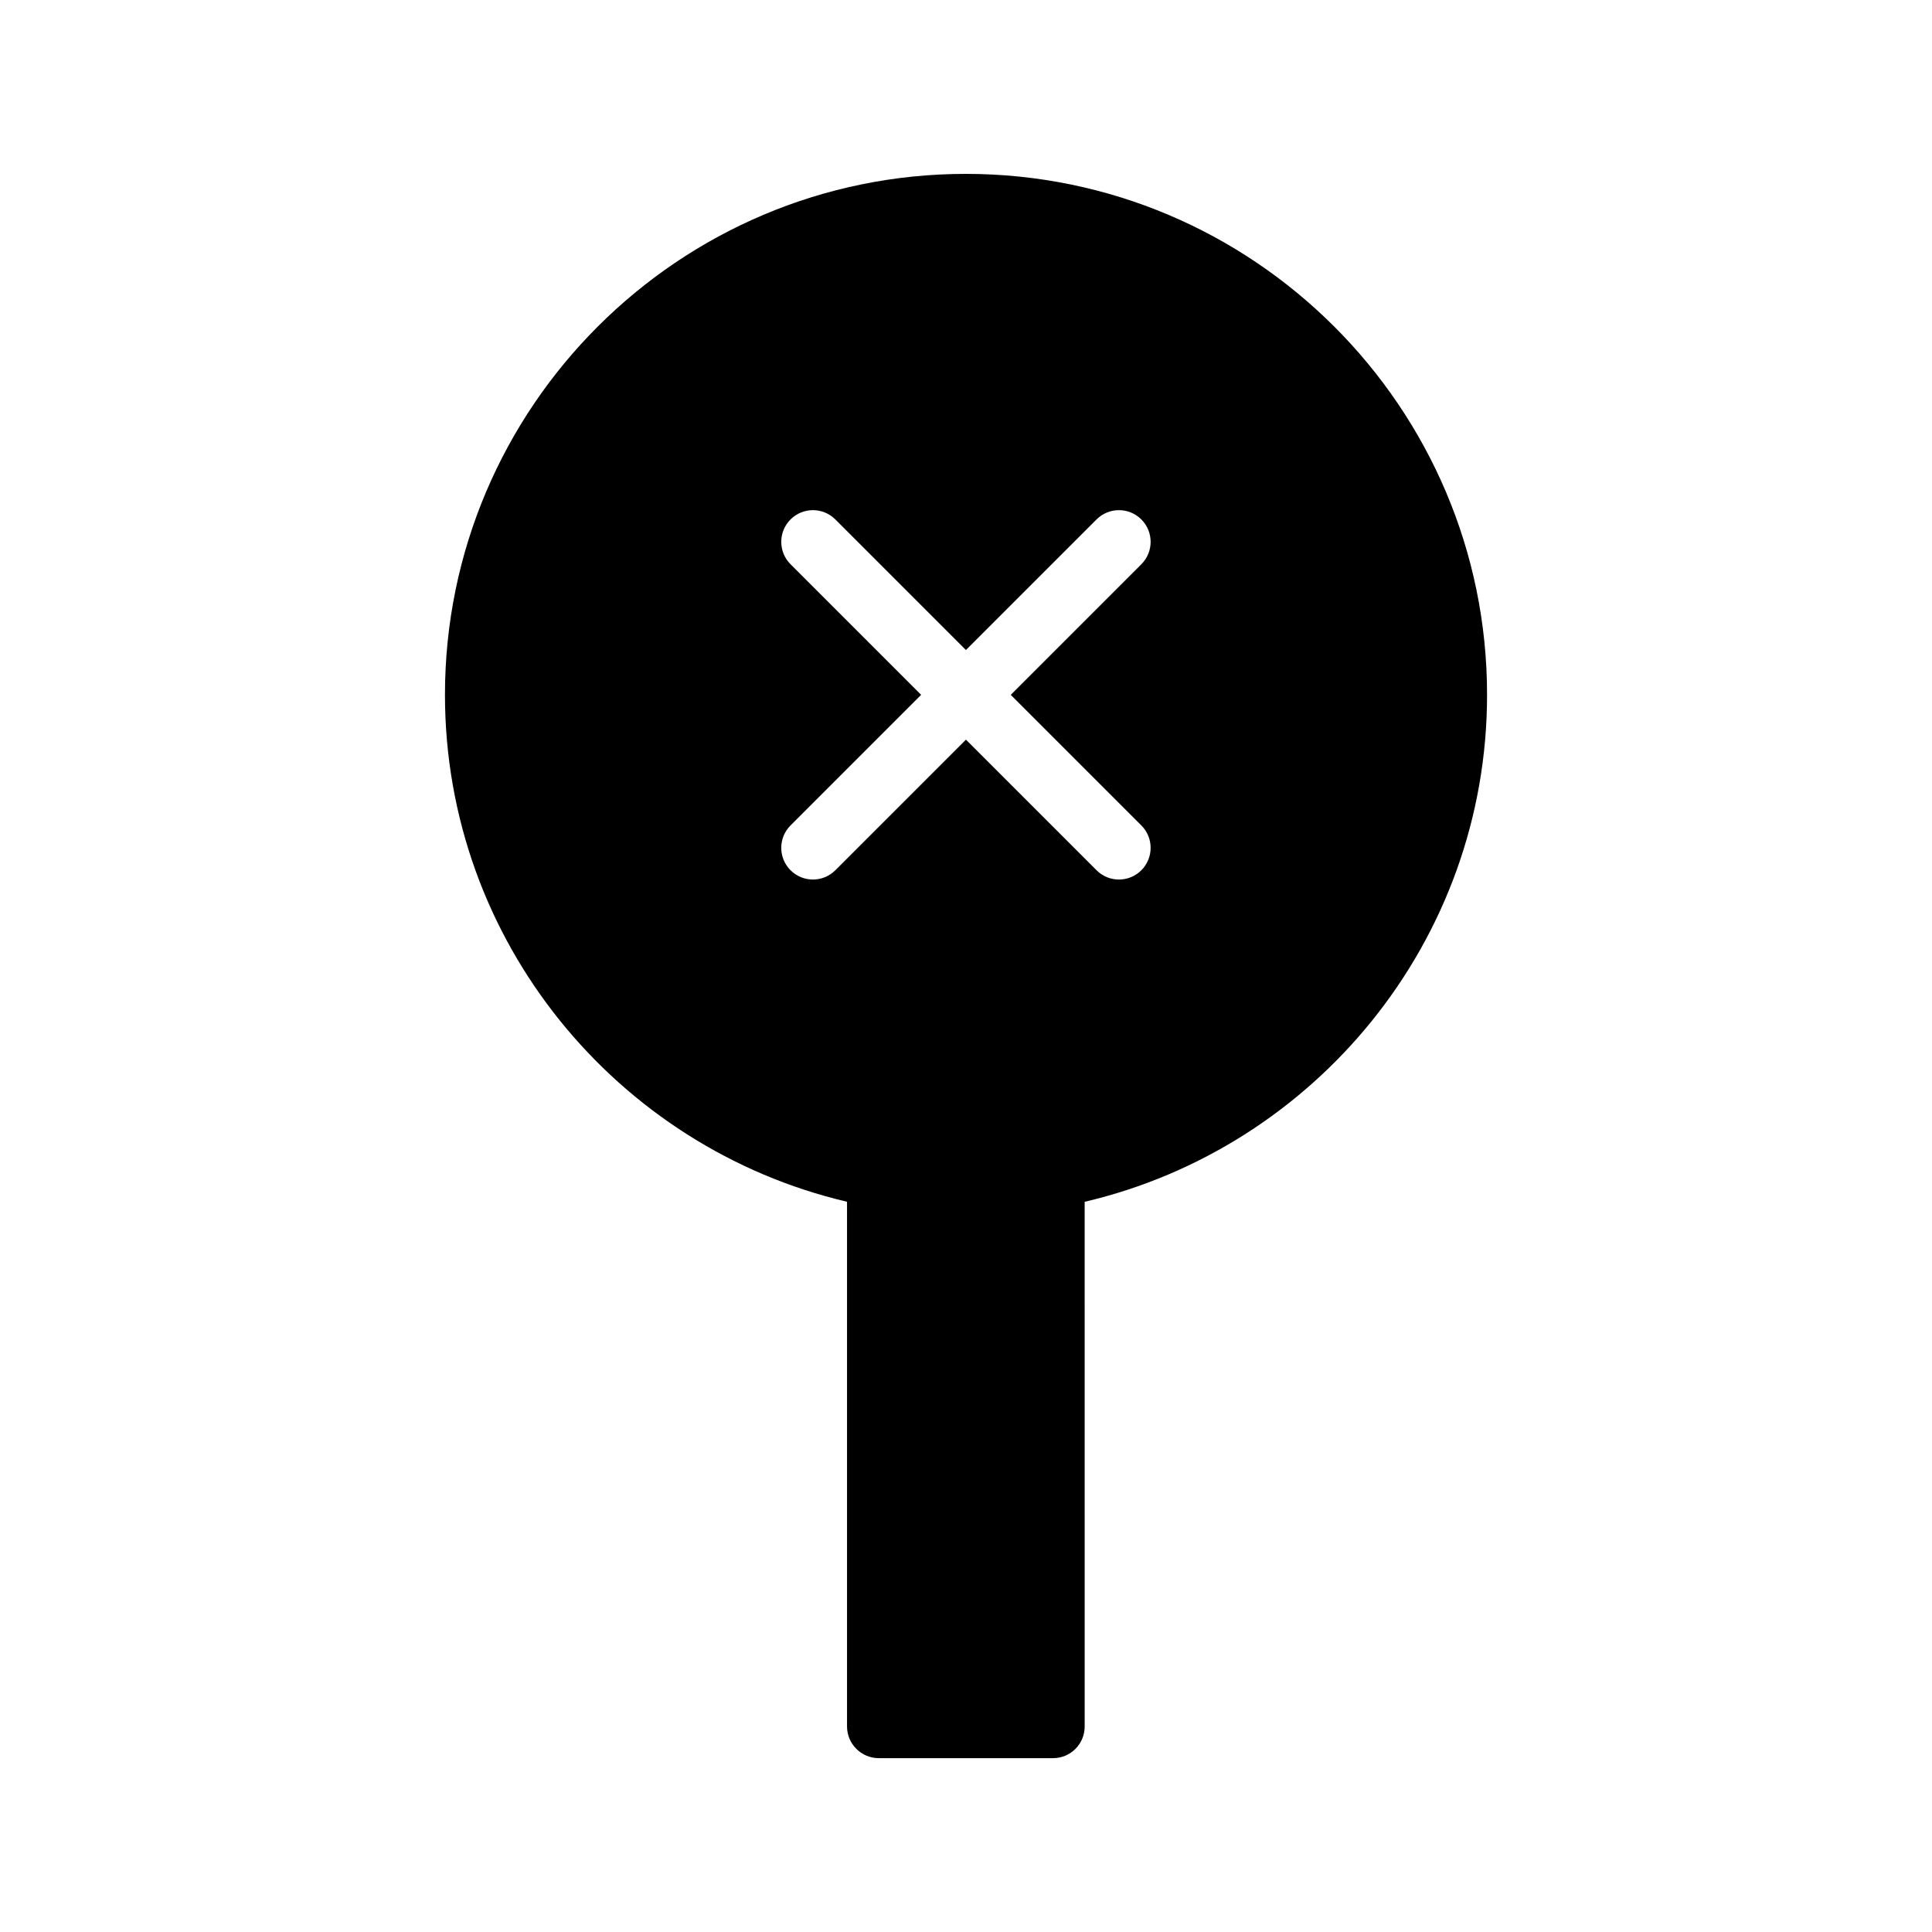
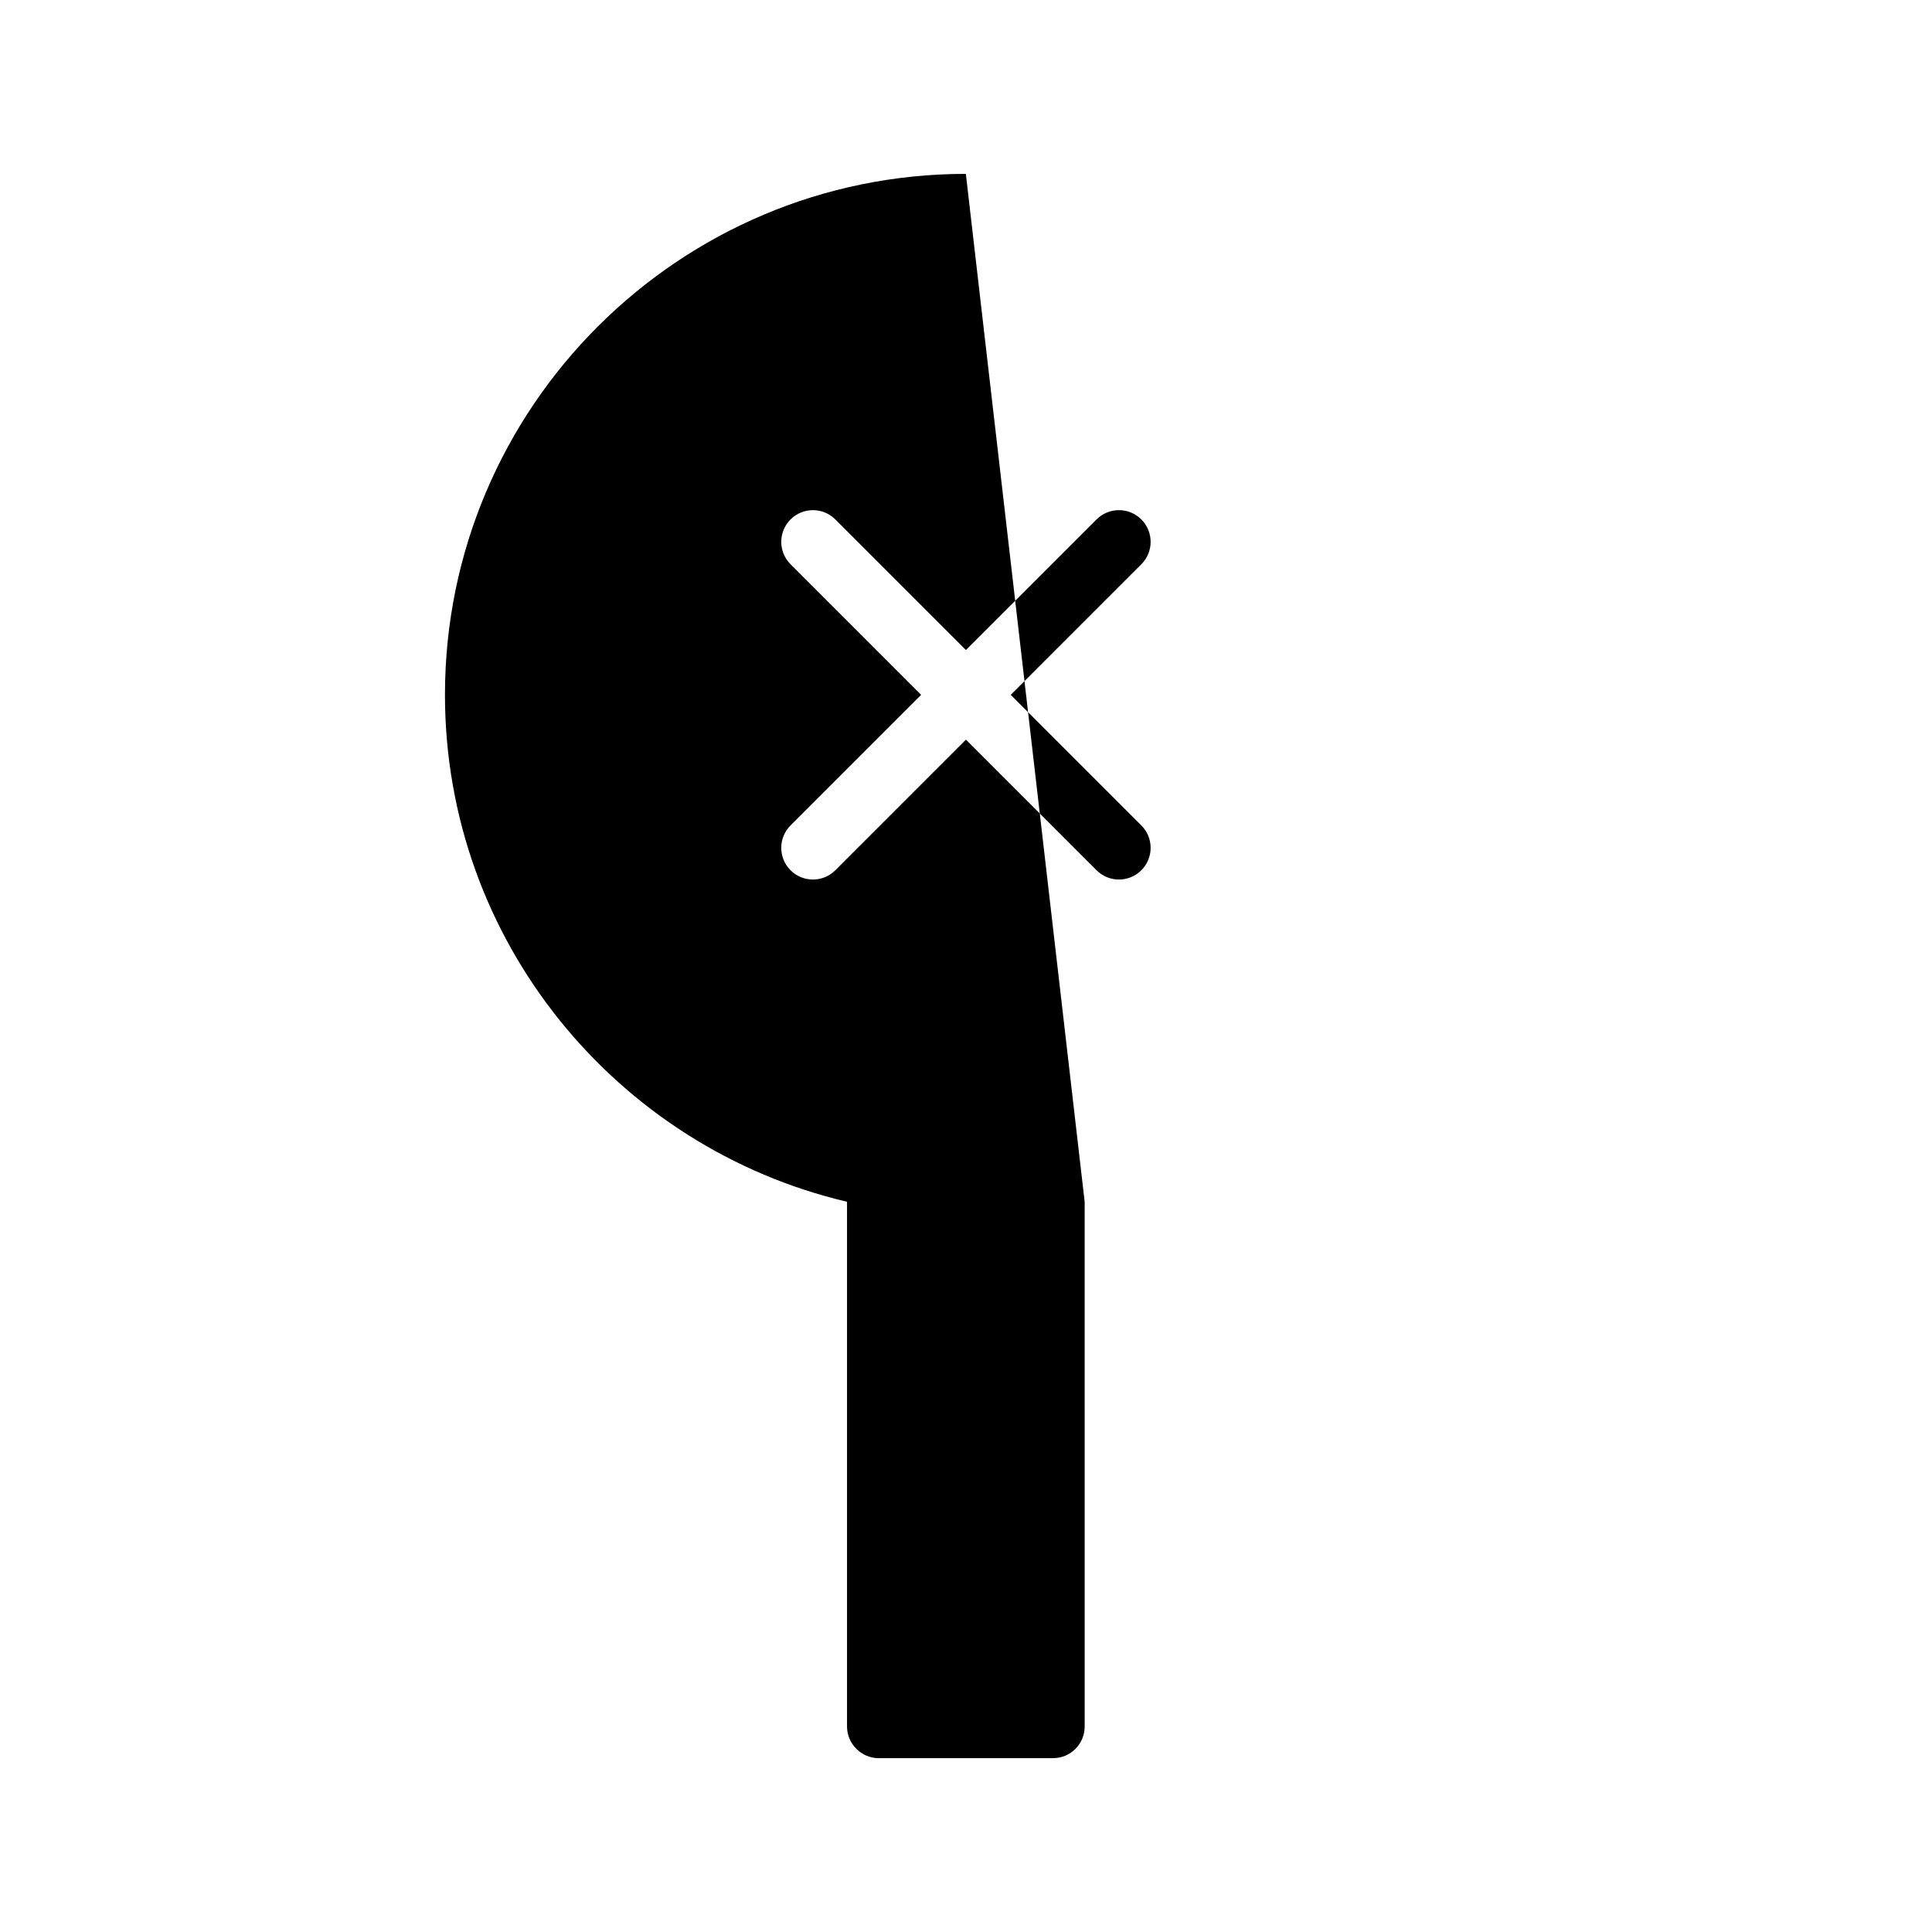
<svg xmlns="http://www.w3.org/2000/svg" fill="#000000" width="800px" height="800px" version="1.1" viewBox="144 144 512 512">
-   <path d="m399.96 190.08c-76.074 0-138.04 61.883-138.04 138.04 0 65.301 45.609 120.04 106.55 134.36v139.05c0 4.617 3.777 8.398 8.398 8.398h46.184c4.703 0 8.398-3.777 8.398-8.398l-0.004-139.04c61.016-14.305 106.64-69.055 106.64-134.37 0-76.16-61.969-138.04-138.13-138.04zm46.508 172.67c3.281 3.281 3.281 8.594 0 11.875-1.641 1.641-3.789 2.461-5.938 2.461-2.148 0-4.297-0.82-5.938-2.461l-34.609-34.609-34.609 34.609c-1.641 1.641-3.789 2.461-5.938 2.461-2.148 0-4.297-0.82-5.938-2.461-3.281-3.281-3.281-8.594 0-11.875l34.609-34.609-34.609-34.609c-3.281-3.281-3.281-8.594 0-11.875s8.594-3.281 11.875 0l34.609 34.609 34.609-34.609c3.281-3.281 8.594-3.281 11.875 0s3.281 8.594 0 11.875l-34.609 34.609z" />
+   <path d="m399.96 190.08c-76.074 0-138.04 61.883-138.04 138.04 0 65.301 45.609 120.04 106.55 134.36v139.05c0 4.617 3.777 8.398 8.398 8.398h46.184c4.703 0 8.398-3.777 8.398-8.398l-0.004-139.04zm46.508 172.67c3.281 3.281 3.281 8.594 0 11.875-1.641 1.641-3.789 2.461-5.938 2.461-2.148 0-4.297-0.82-5.938-2.461l-34.609-34.609-34.609 34.609c-1.641 1.641-3.789 2.461-5.938 2.461-2.148 0-4.297-0.82-5.938-2.461-3.281-3.281-3.281-8.594 0-11.875l34.609-34.609-34.609-34.609c-3.281-3.281-3.281-8.594 0-11.875s8.594-3.281 11.875 0l34.609 34.609 34.609-34.609c3.281-3.281 8.594-3.281 11.875 0s3.281 8.594 0 11.875l-34.609 34.609z" />
</svg>